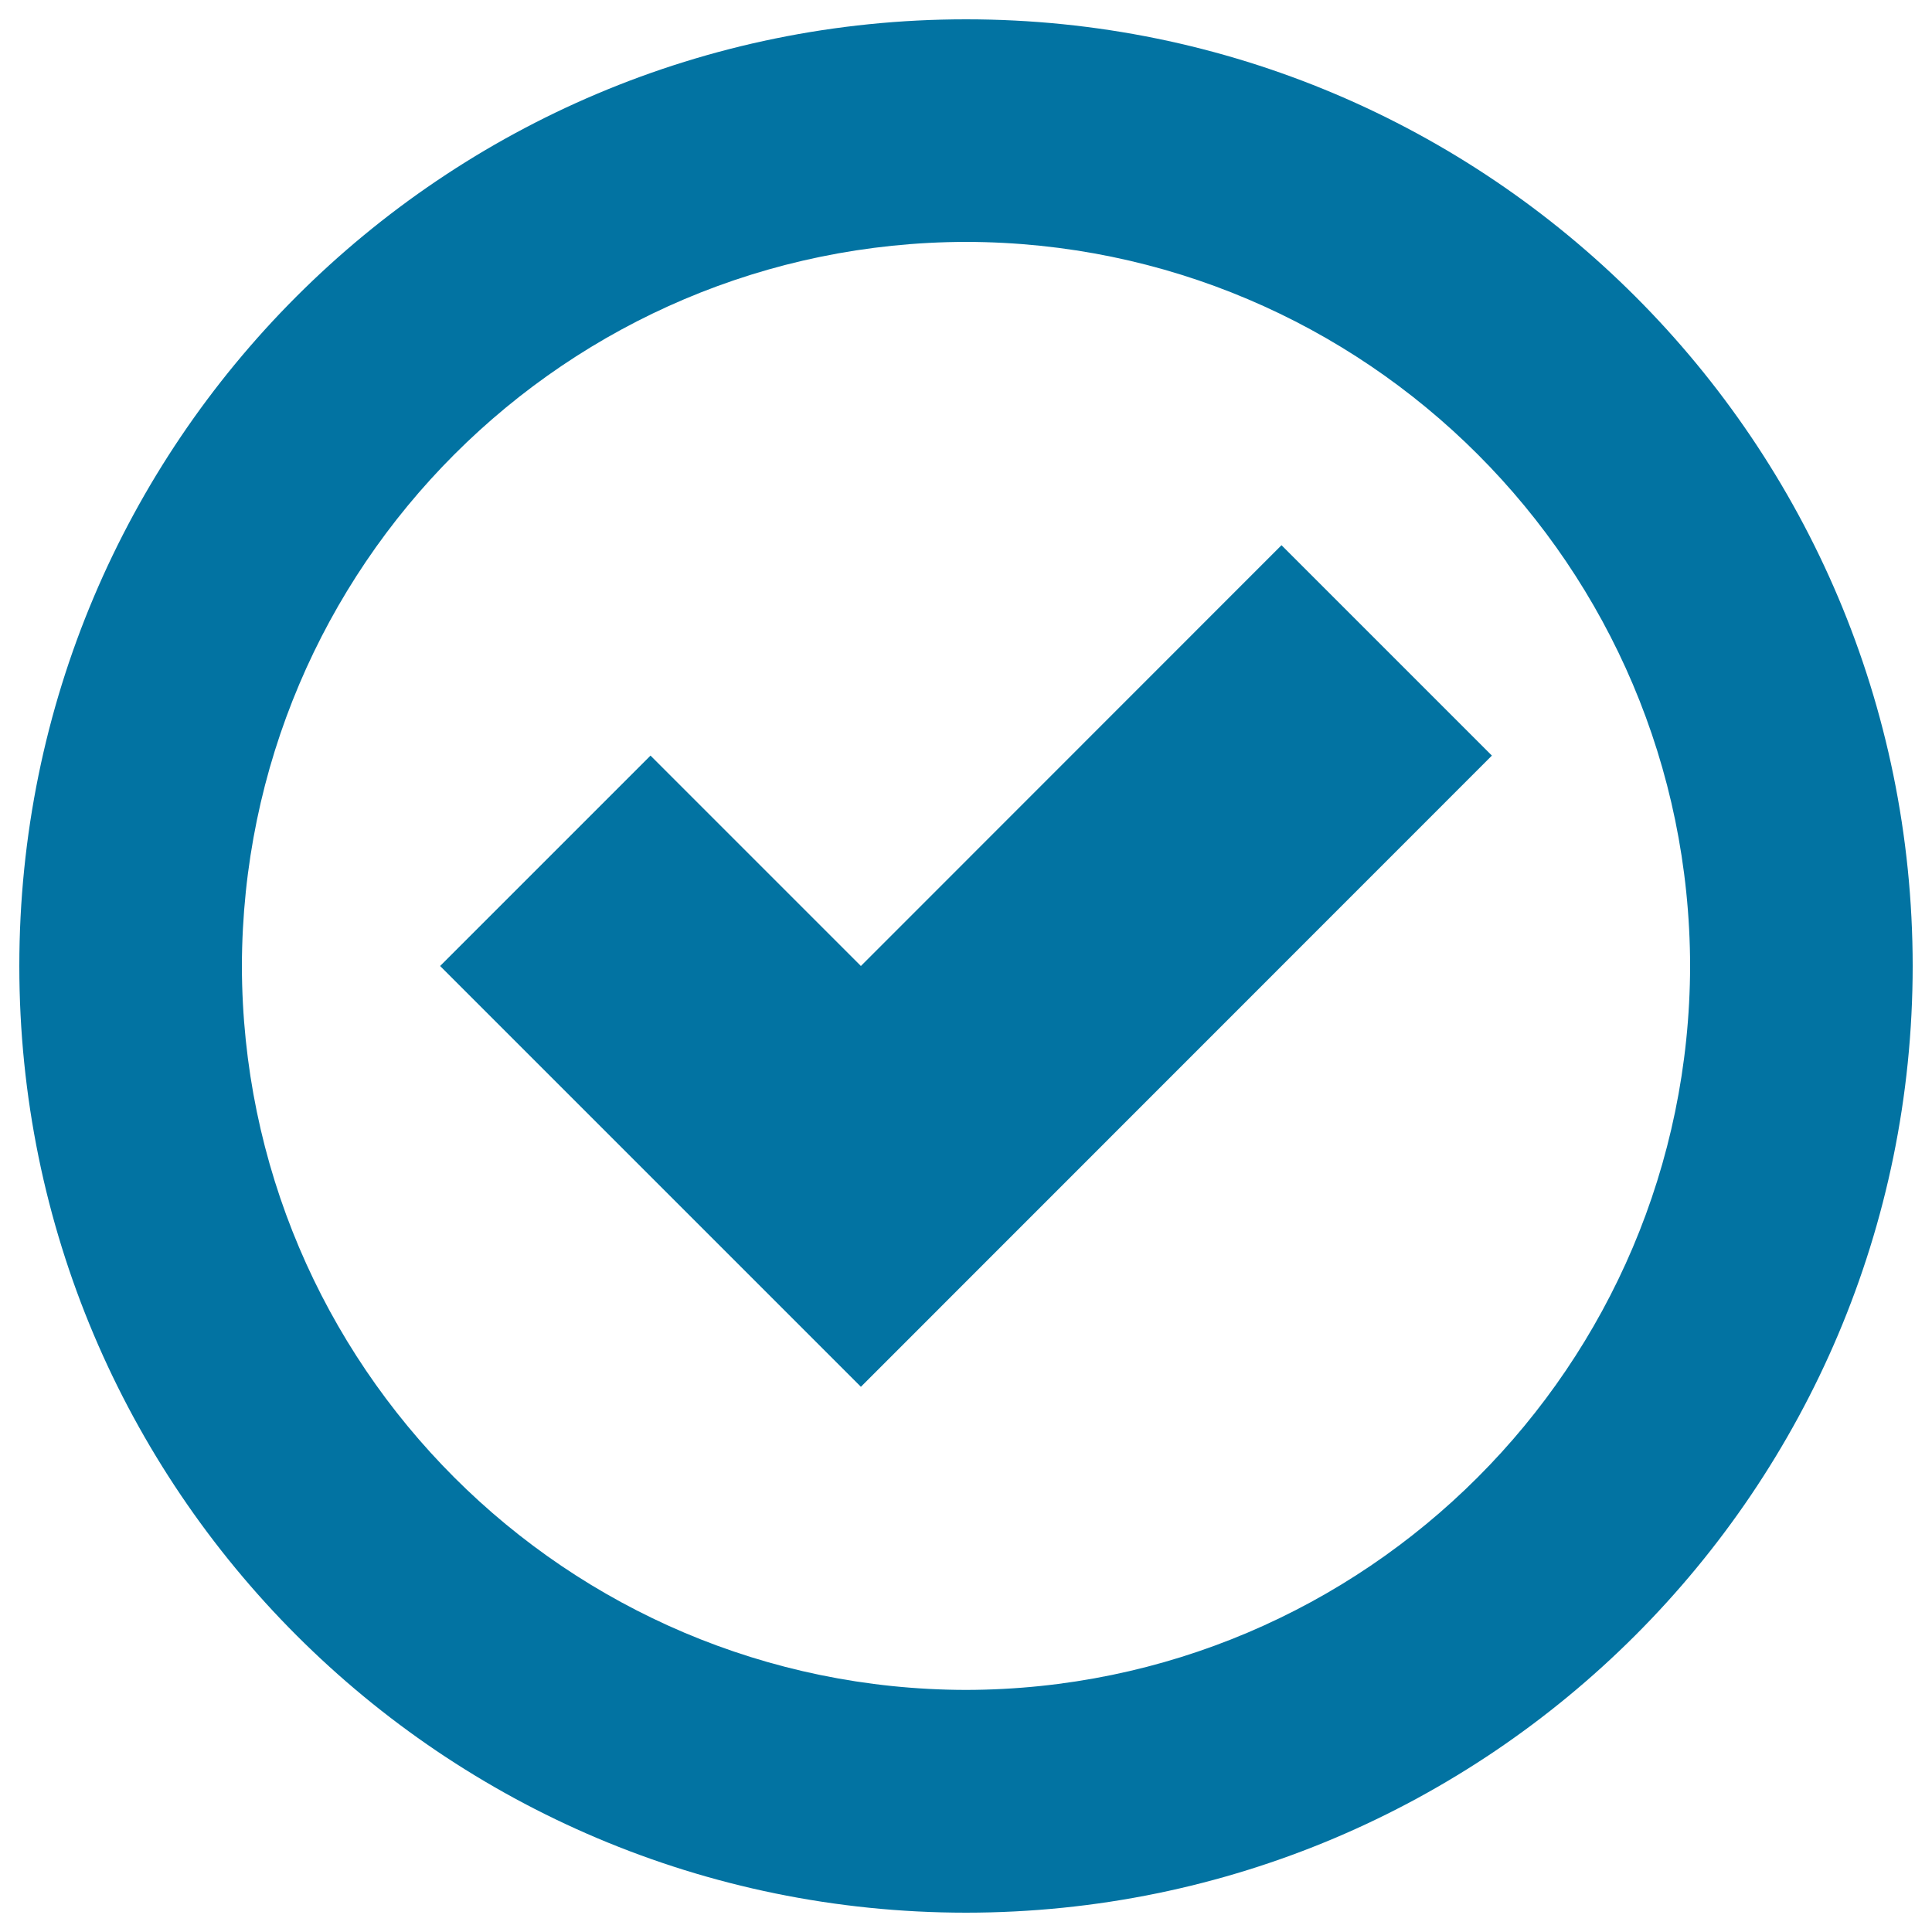
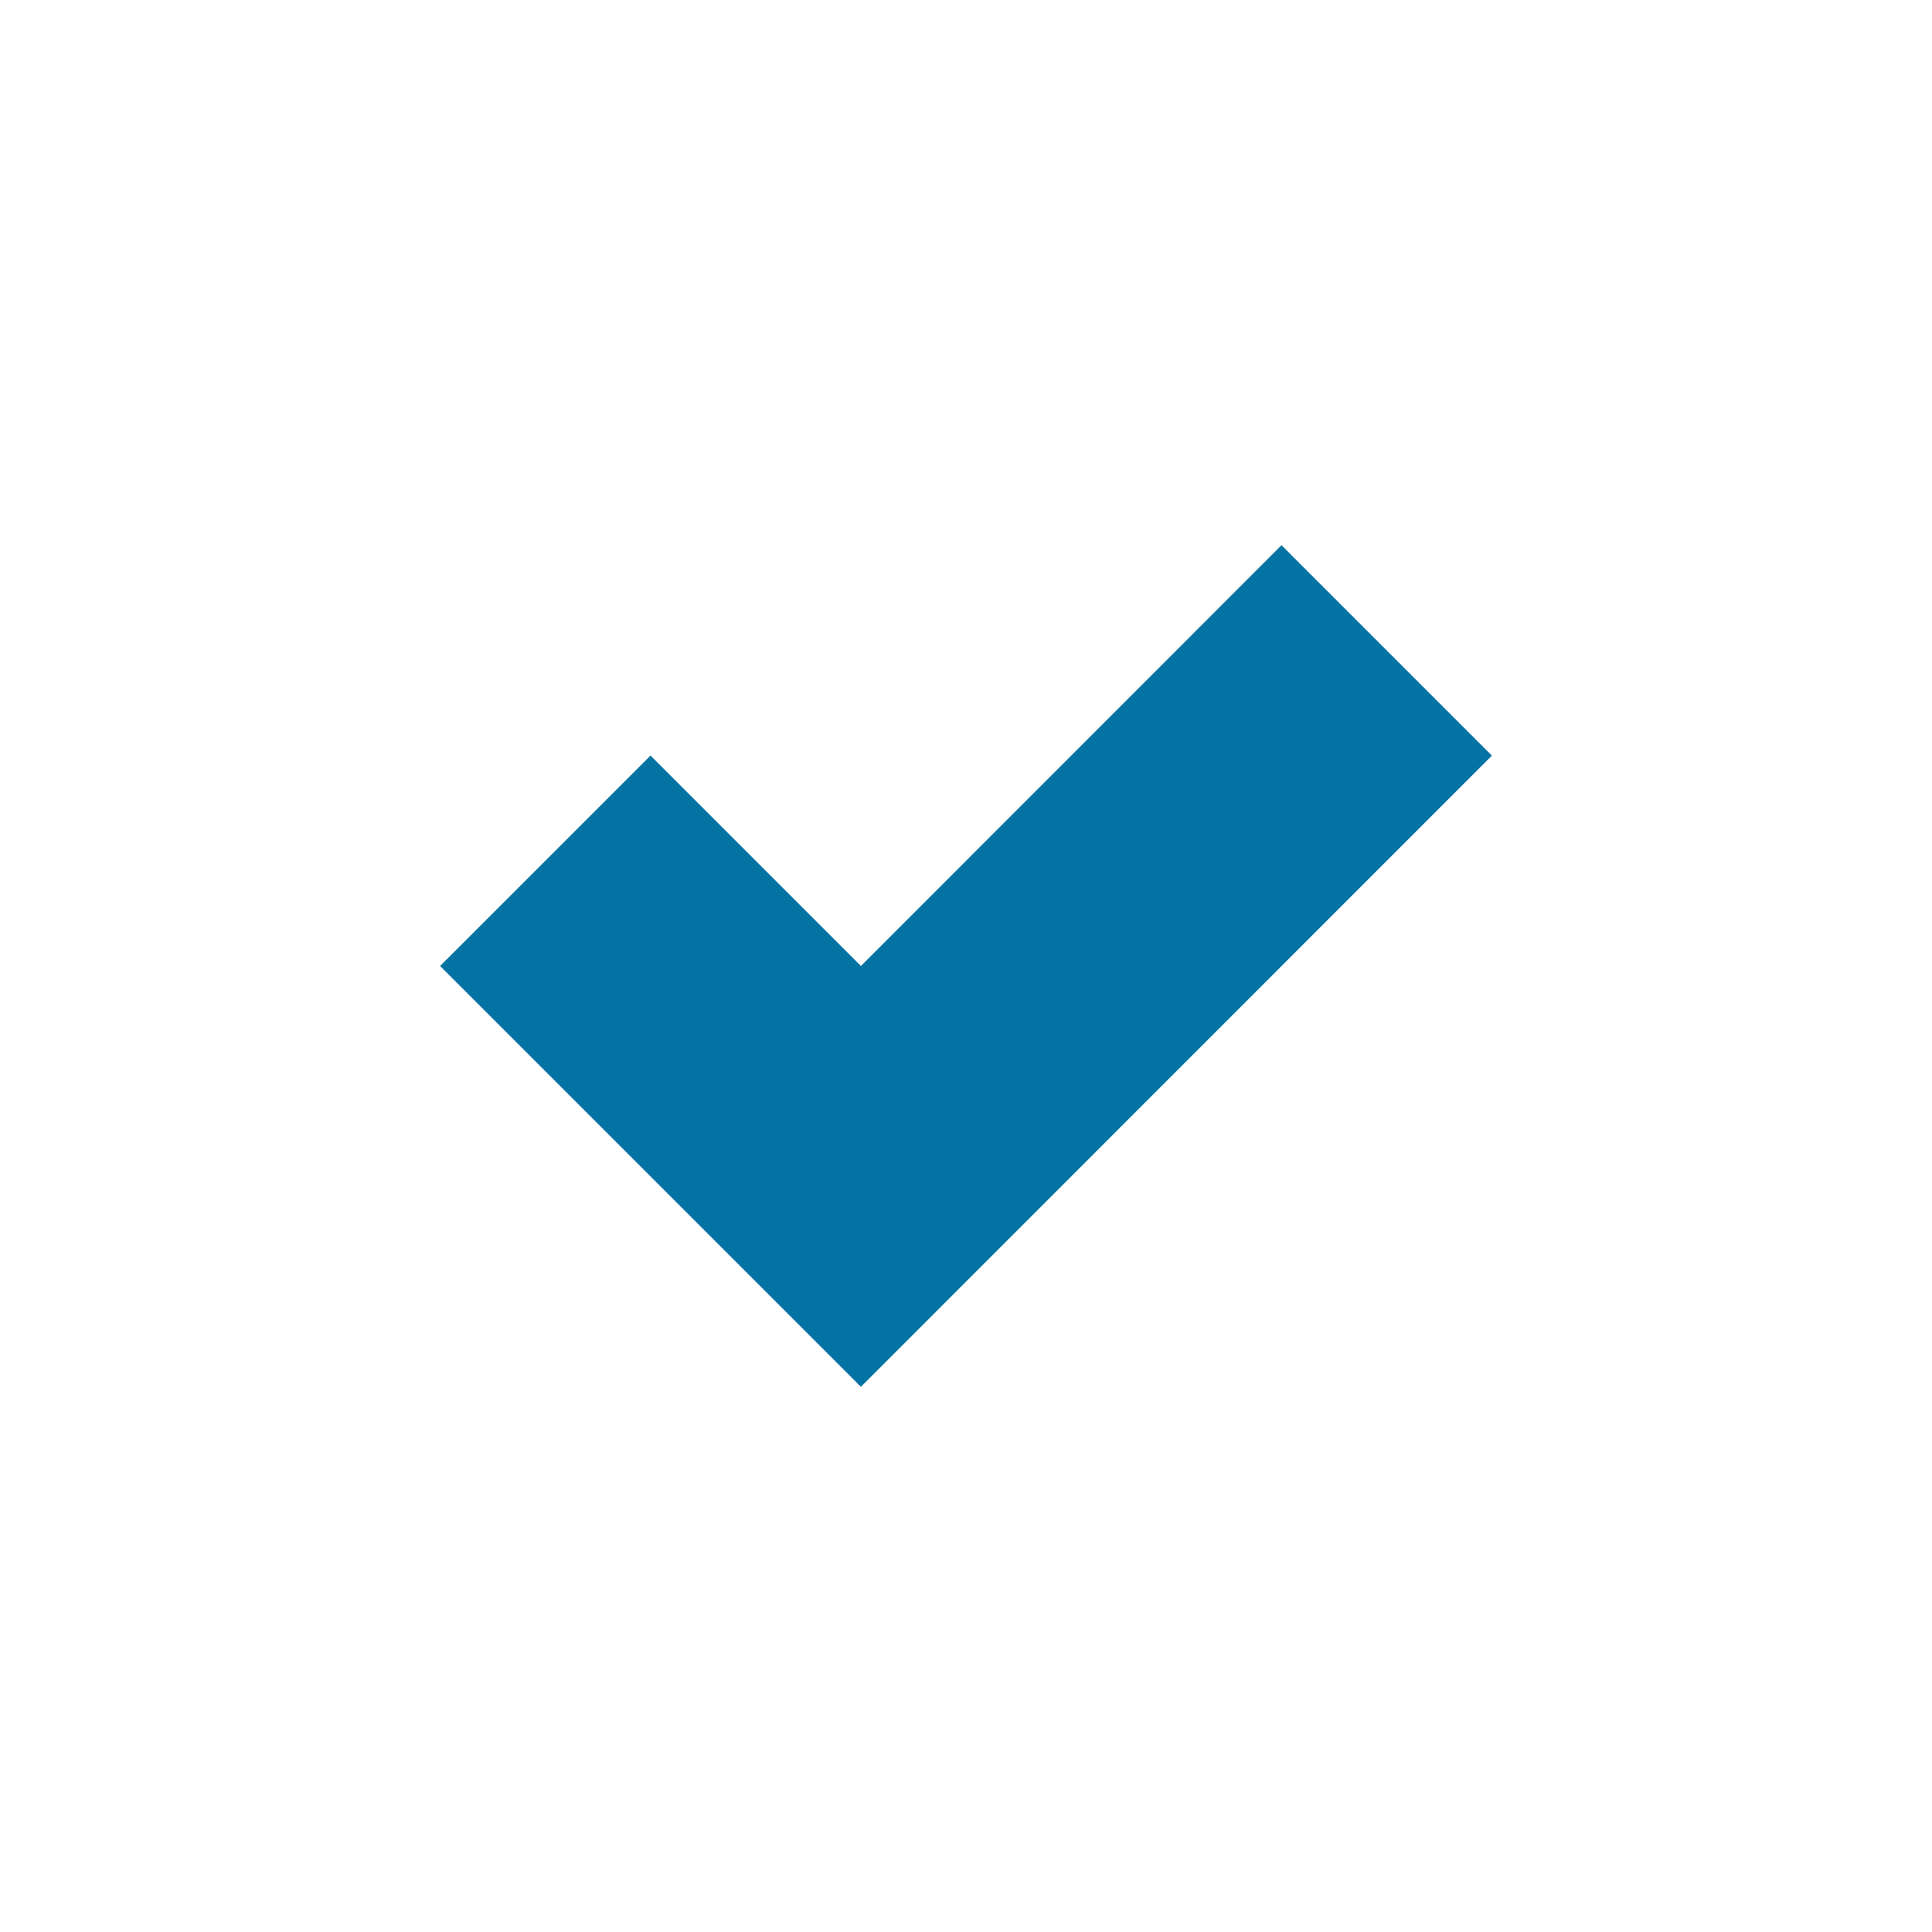
<svg xmlns="http://www.w3.org/2000/svg" viewBox="0 0 1000 1000" style="fill:#0273a2">
  <title>Accept Symbol SVG icon</title>
  <g>
    <g>
-       <path d="M500,10C229.2,10,10,229.2,10,500c0,270.6,219.2,489.9,490,490c270.6-0.1,489.9-219.4,490-490C989.9,229.2,770.6,10,500,10z M500,874.7C293.1,874.3,125.6,706.8,125.2,500c0.5-206.9,167.9-374.4,374.9-374.8c206.8,0.4,374.3,167.9,374.7,374.8C874.3,706.8,706.8,874.3,500,874.7z" />
      <polygon points="663.3,282.2 445.6,500 336.7,391.1 227.8,500 445.6,717.8 772.2,391.1 " />
    </g>
  </g>
</svg>